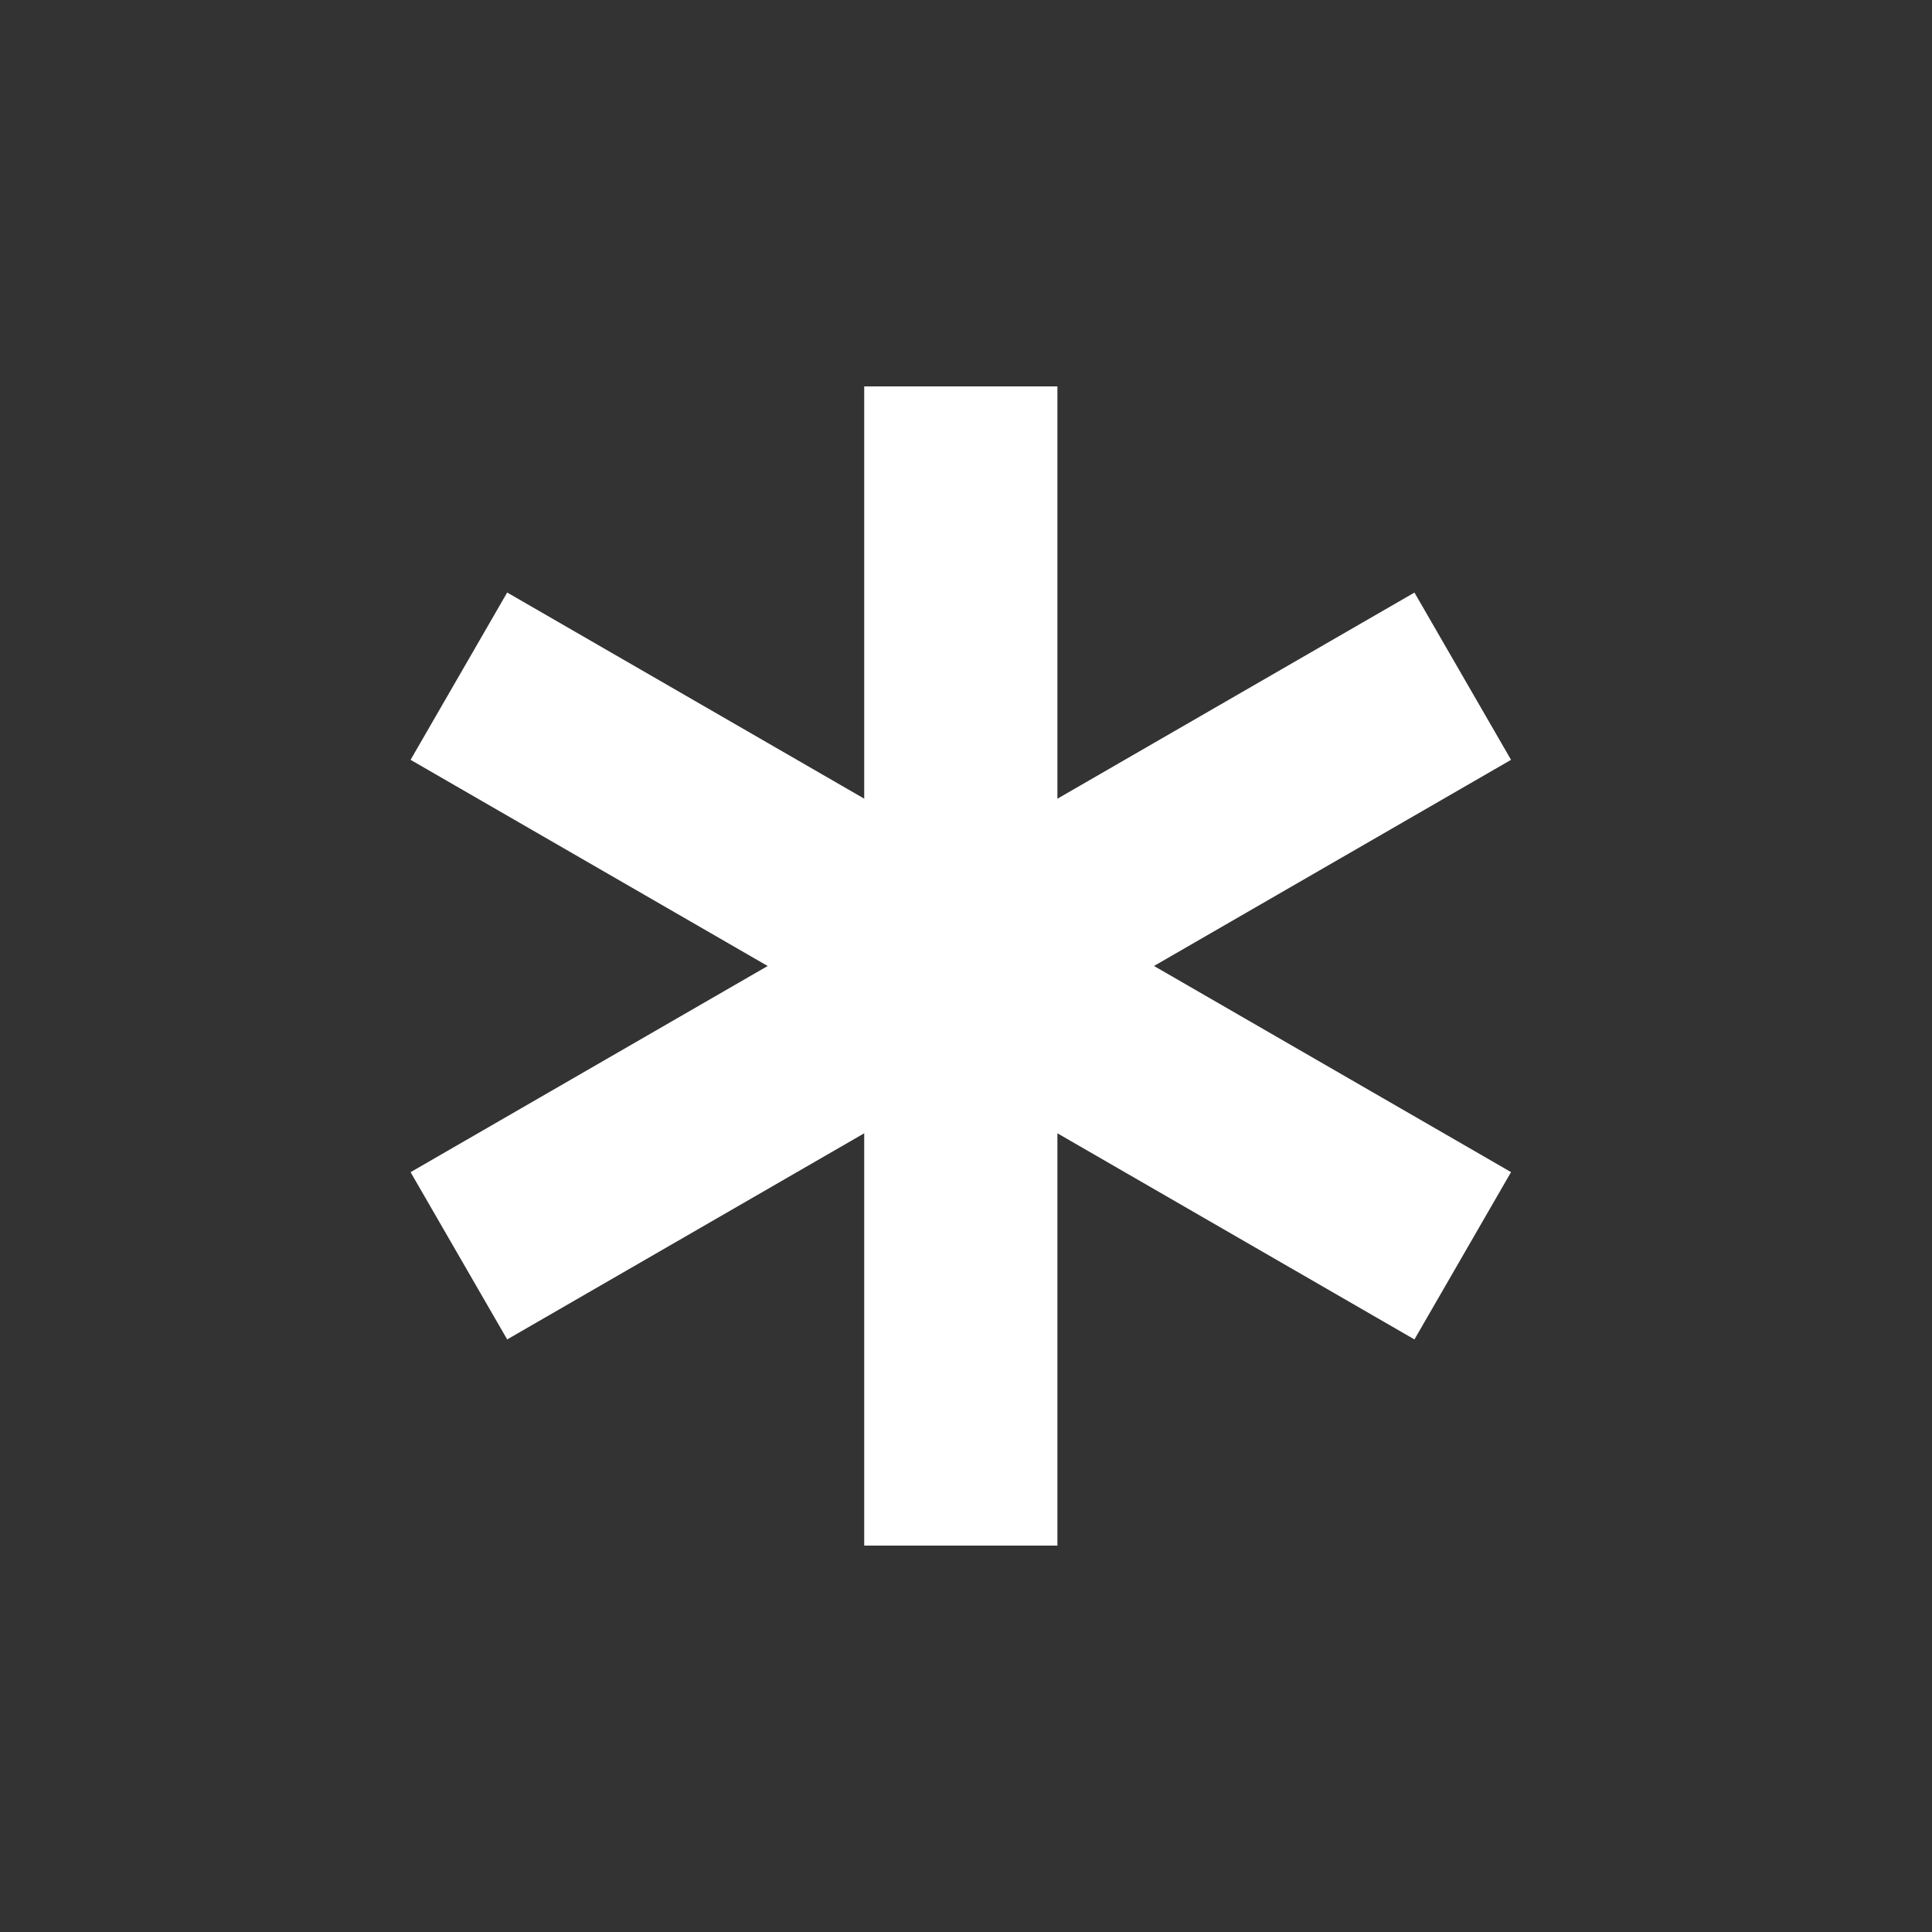
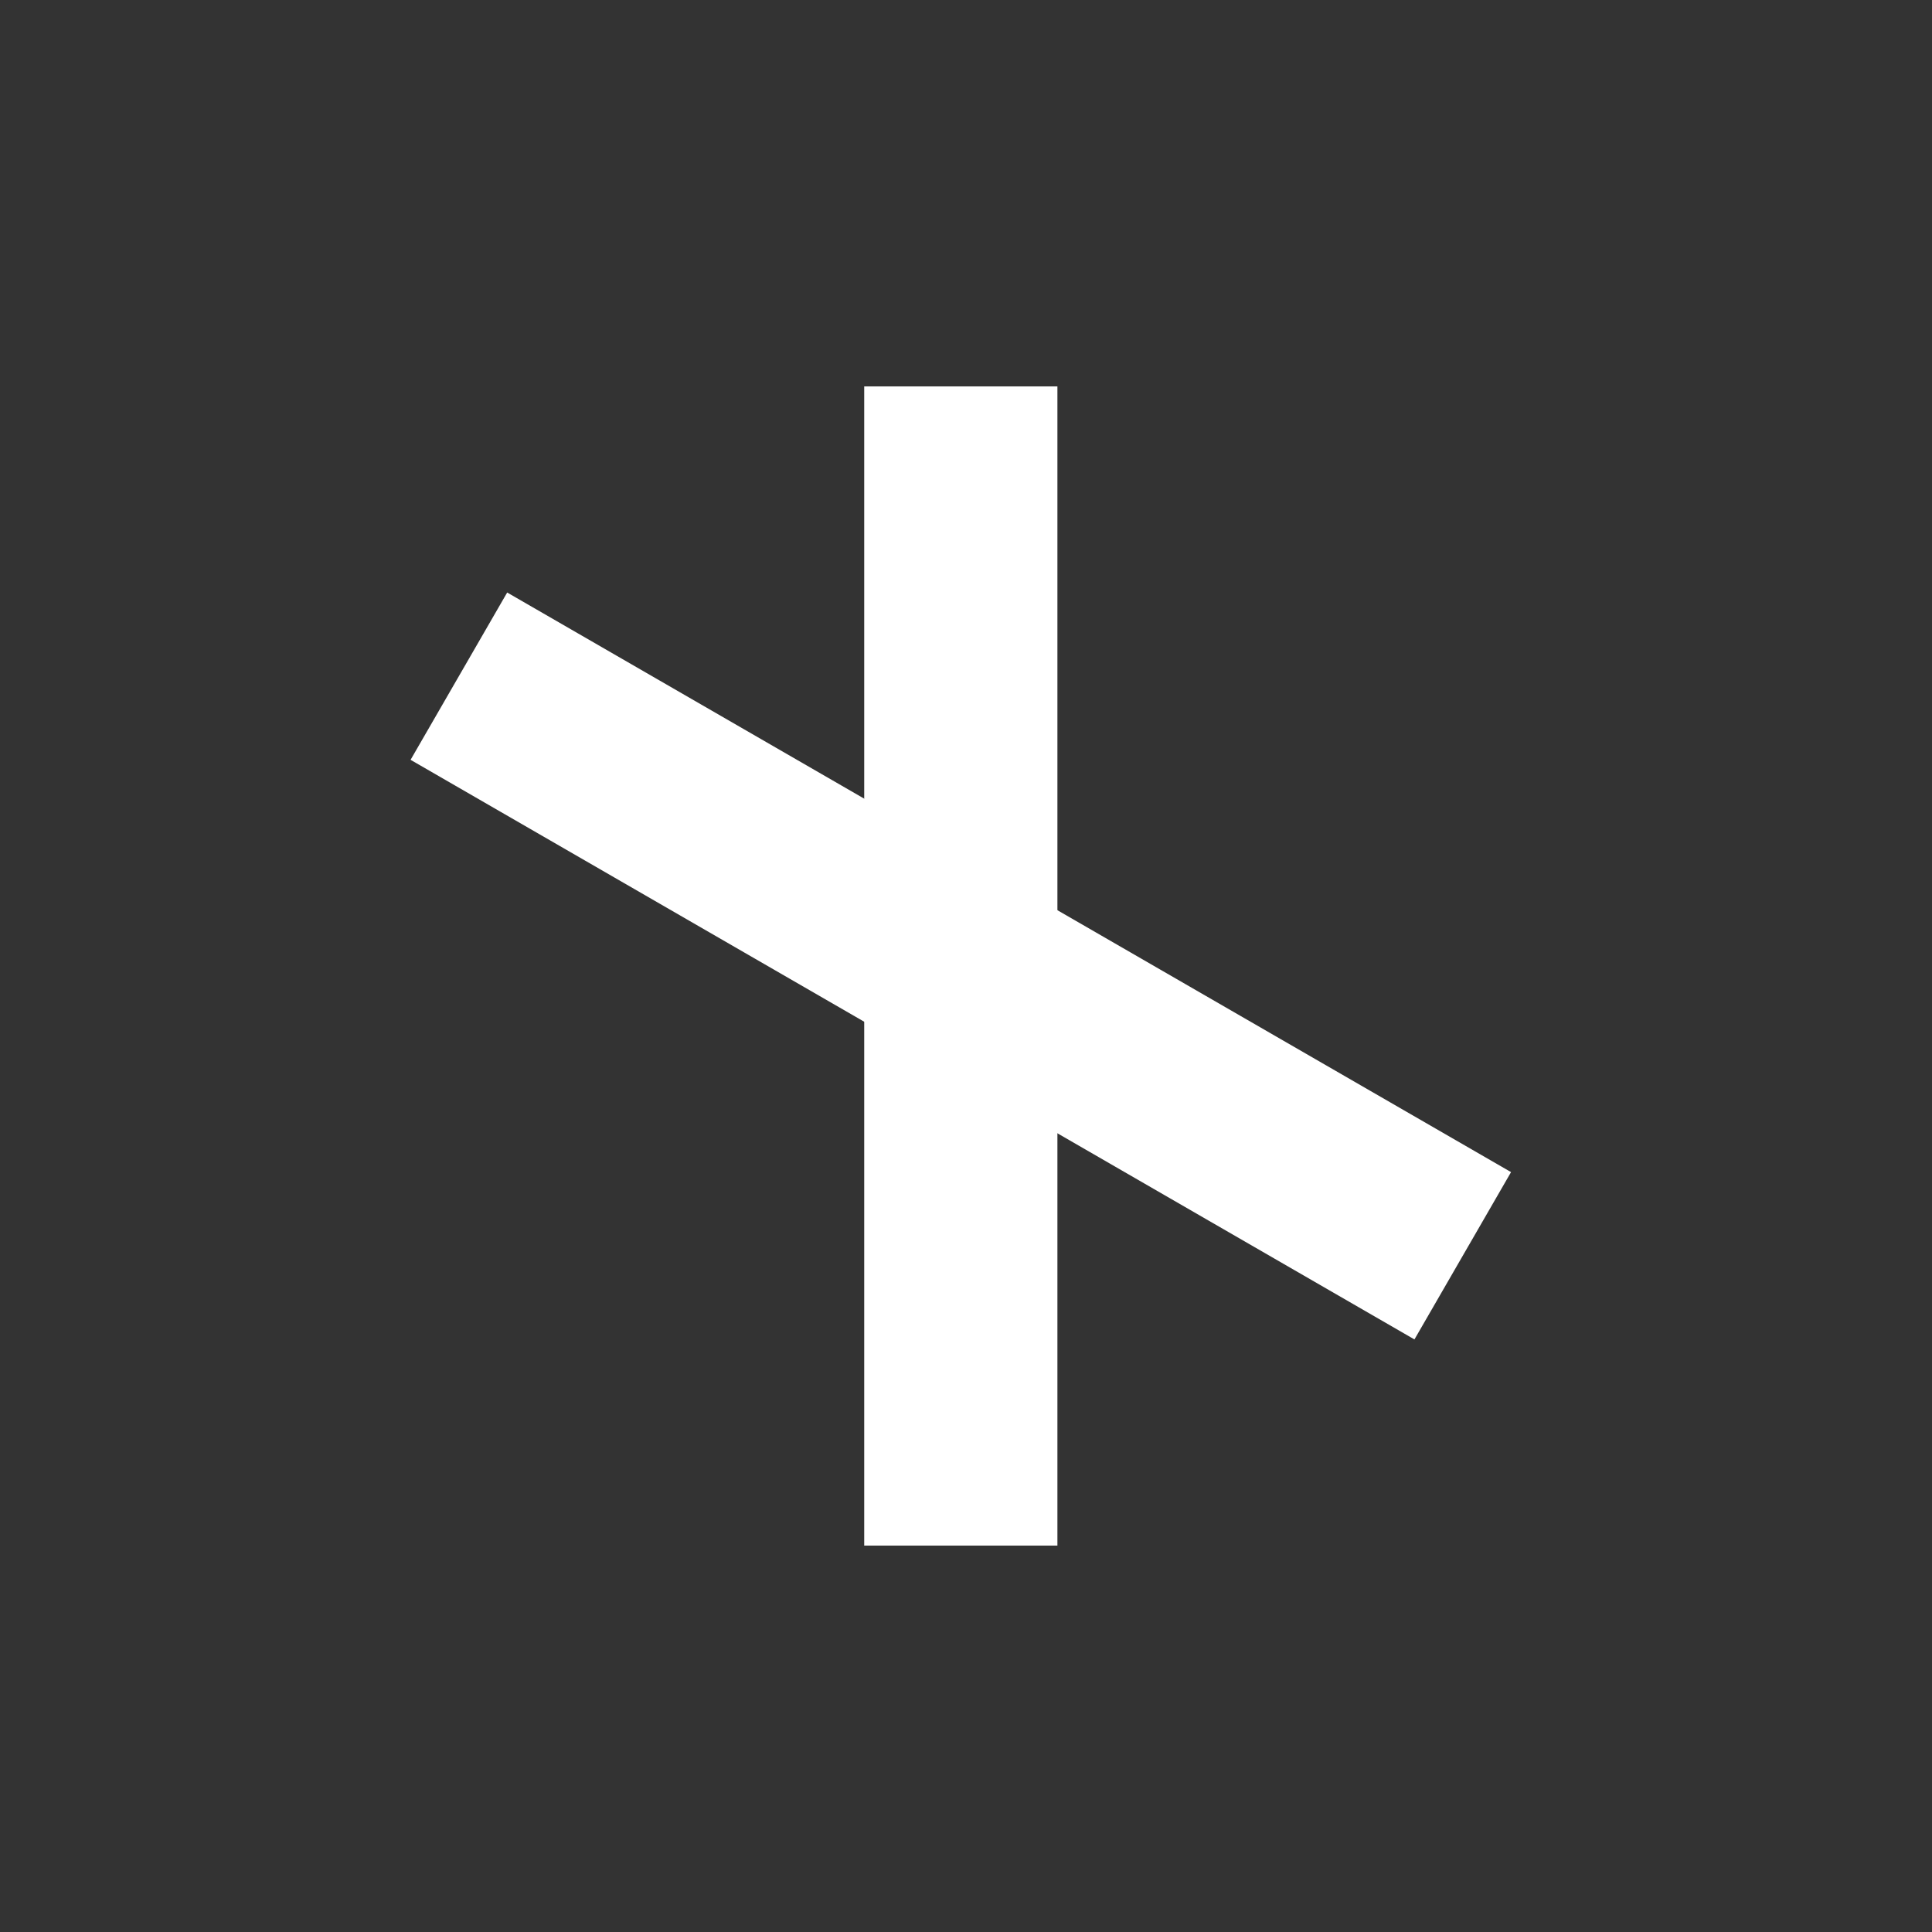
<svg xmlns="http://www.w3.org/2000/svg" width="35" height="35" viewBox="0 0 35 35" fill="none">
  <rect x="0" y="0" width="35" height="35" fill="#333333" stroke="none" />
  <path d="M15.656 7H19.156V28H15.656V7Z" fill="white" />
  <path d="M7.438 13.765L9.188 10.734L27.374 21.234L25.624 24.265L7.438 13.765Z" fill="white" />
-   <path d="M7.438 21.235L9.188 24.265L27.374 13.765L25.624 10.735L7.438 21.235Z" fill="white" />
</svg>